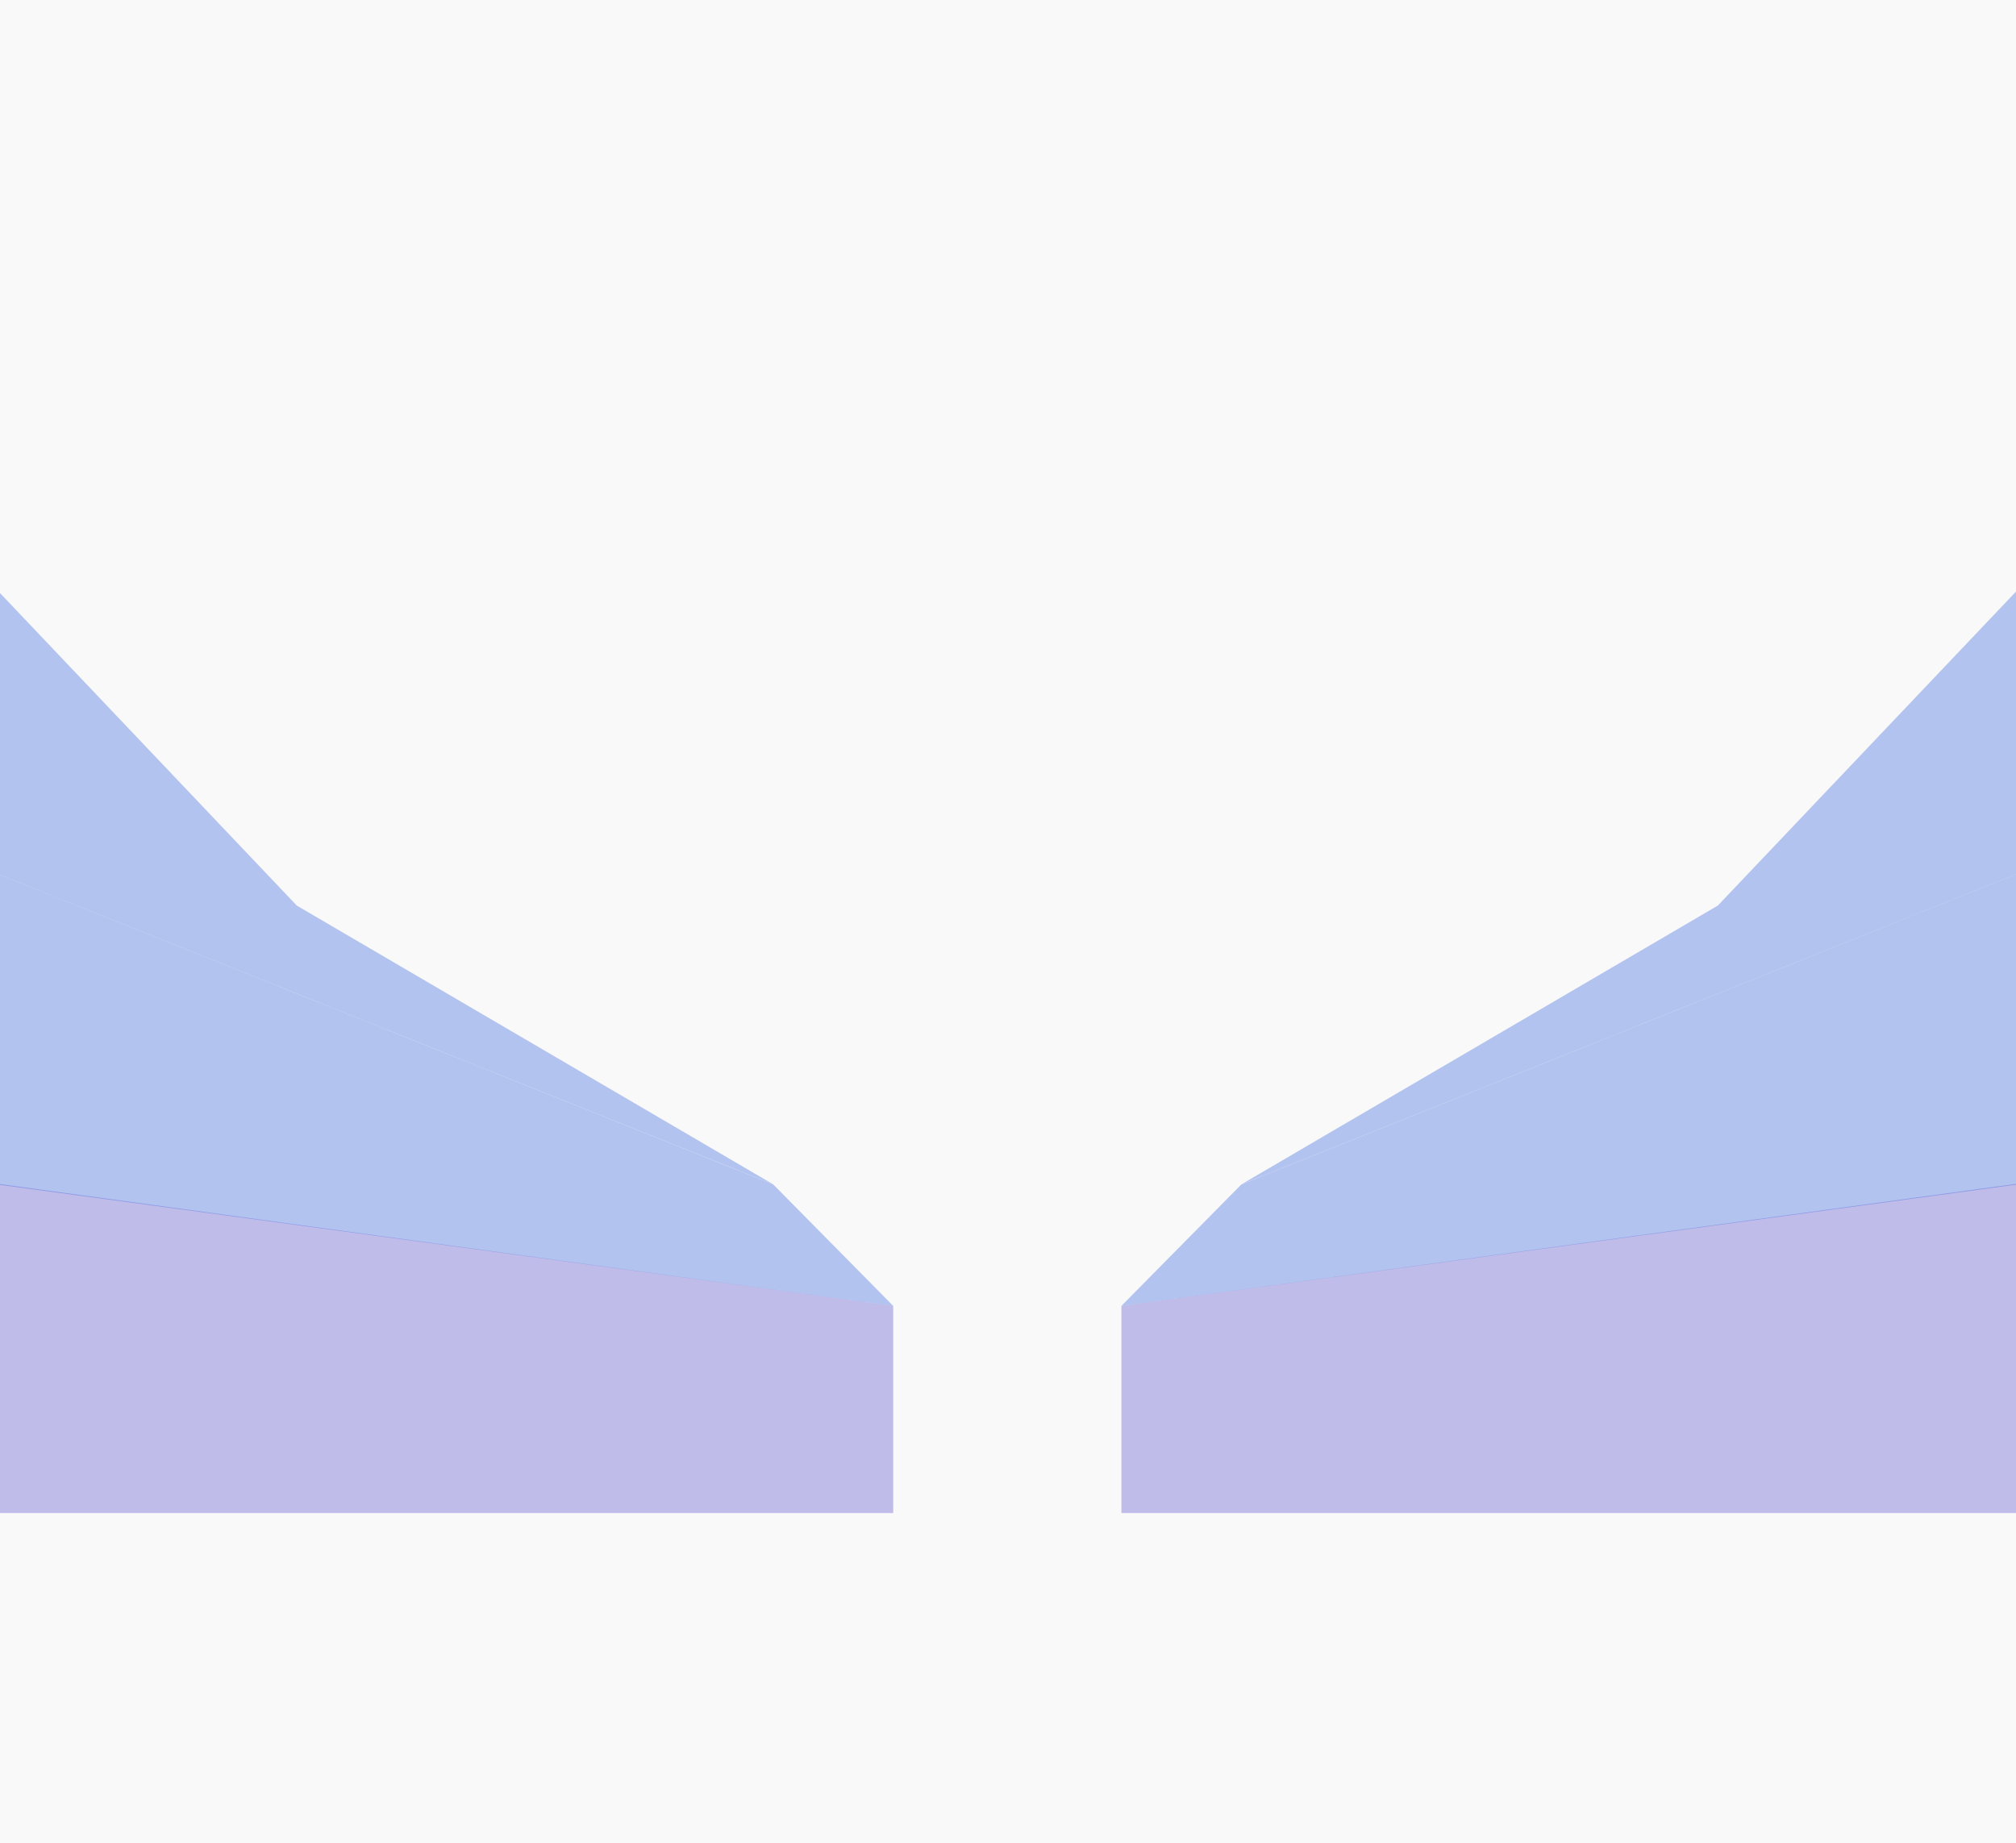
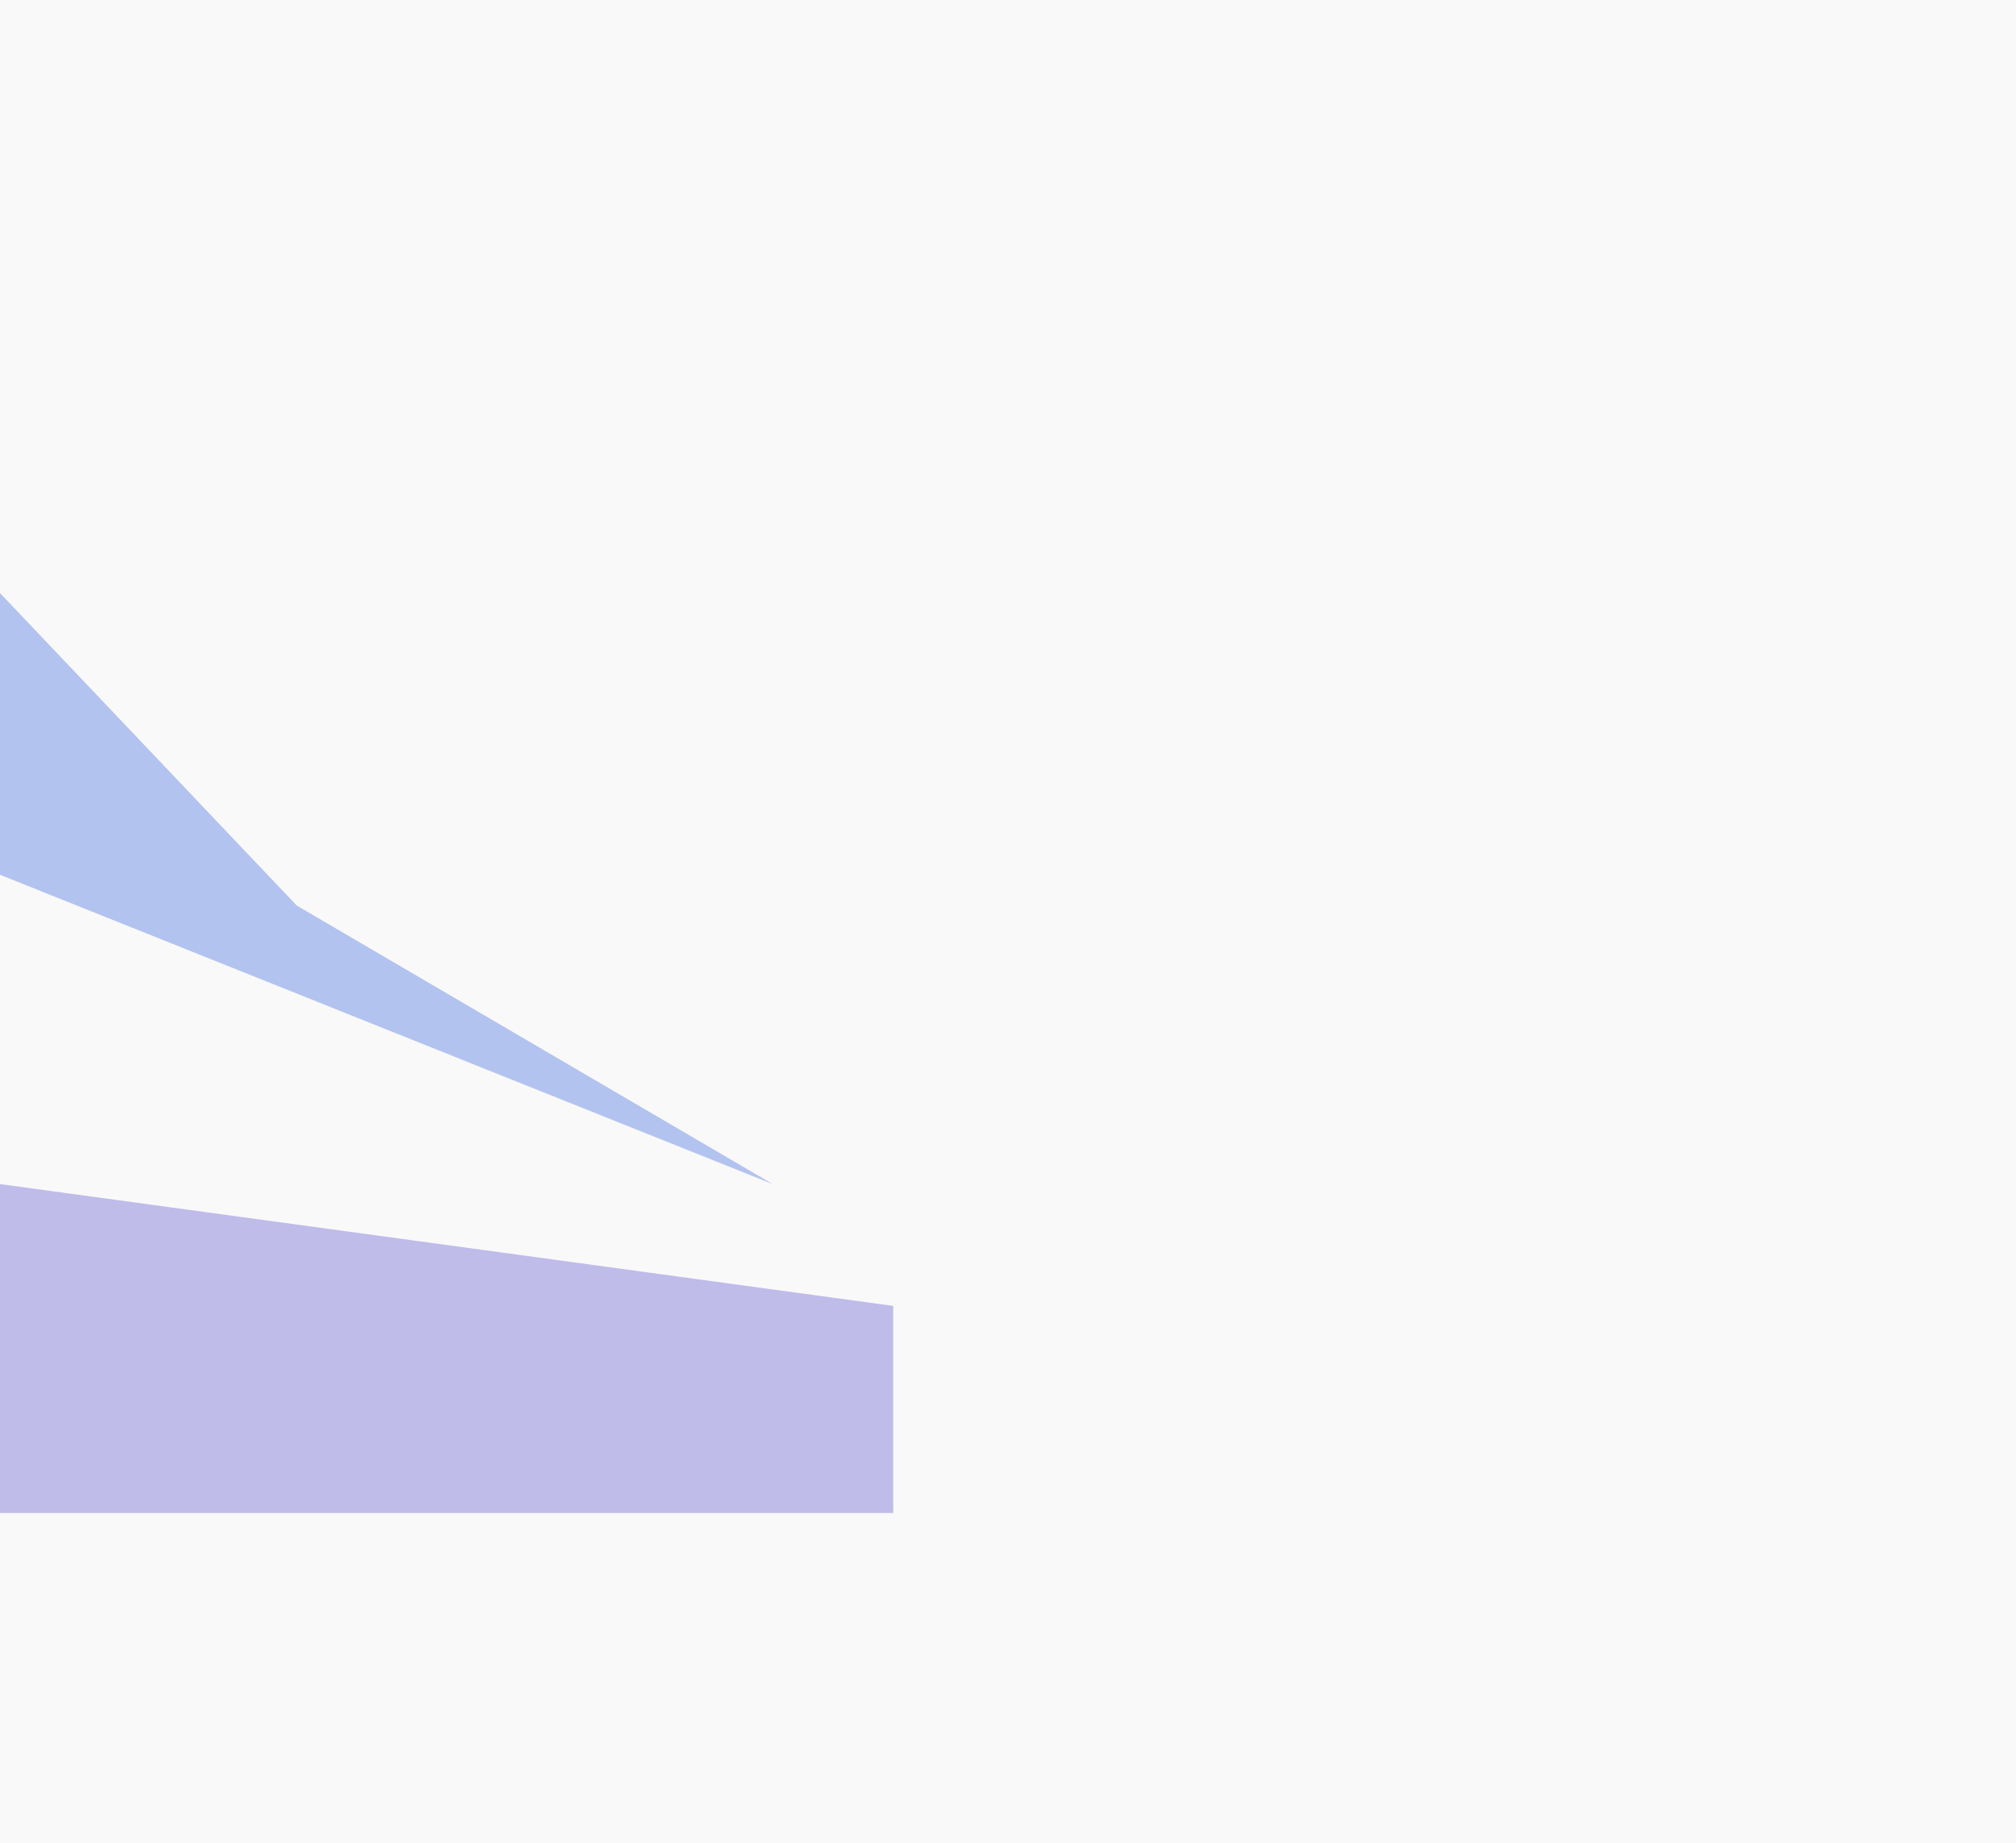
<svg xmlns="http://www.w3.org/2000/svg" width="1440" height="1317" viewBox="0 0 1440 1317" fill="none">
  <g clip-path="url(#clip0_1438_1245)">
    <rect width="1440" height="1317" fill="#F9F9F9" />
    <g opacity="0.32" filter="url(#filter0_fn_1438_1245)">
      <path d="M-227 1081H638V933L-227 815V1081Z" fill="#4338CA" />
    </g>
    <g opacity="0.32" filter="url(#filter1_fn_1438_1245)">
-       <path d="M-226 815.895L638 933L552.303 846.211L-226 534.5V815.895Z" fill="#1D4ED8" />
-     </g>
+       </g>
    <g opacity="0.32" filter="url(#filter2_fn_1438_1245)">
      <path d="M212 647L552 846L-226 534.5V368H-52.909L212 647Z" fill="#1D4ED8" />
    </g>
    <g opacity="0.32" filter="url(#filter3_fn_1438_1245)">
-       <path d="M1666 1081H801V933L1666 815V1081Z" fill="#4338CA" />
-     </g>
+       </g>
    <g opacity="0.32" filter="url(#filter4_fn_1438_1245)">
-       <path d="M1665 815.895L801 933L886.697 846.211L1665 534.5V815.895Z" fill="#1D4ED8" />
-     </g>
+       </g>
    <g opacity="0.32" filter="url(#filter5_fn_1438_1245)">
-       <path d="M1227 647L887 846L1665 534.5V368H1491.91L1227 647Z" fill="#1D4ED8" />
-     </g>
+       </g>
  </g>
  <defs>
    <filter id="filter0_fn_1438_1245" x="-427" y="615" width="1265" height="666" filterUnits="userSpaceOnUse" color-interpolation-filters="sRGB">
      <feFlood flood-opacity="0" result="BackgroundImageFix" />
      <feBlend mode="normal" in="SourceGraphic" in2="BackgroundImageFix" result="shape" />
      <feGaussianBlur stdDeviation="100" result="effect1_foregroundBlur_1438_1245" />
      <feTurbulence type="fractalNoise" baseFrequency="1 1" stitchTiles="stitch" numOctaves="3" result="noise" seed="6504" />
      <feColorMatrix in="noise" type="luminanceToAlpha" result="alphaNoise" />
      <feComponentTransfer in="alphaNoise" result="coloredNoise1">
        <feFuncA type="discrete" tableValues="1 1 1 1 1 1 1 1 1 1 1 1 1 1 1 1 1 1 1 1 1 1 1 1 1 1 1 1 1 1 1 1 1 1 1 1 1 1 1 1 1 1 1 1 1 1 1 1 1 1 1 0 0 0 0 0 0 0 0 0 0 0 0 0 0 0 0 0 0 0 0 0 0 0 0 0 0 0 0 0 0 0 0 0 0 0 0 0 0 0 0 0 0 0 0 0 0 0 0 0 " />
      </feComponentTransfer>
      <feComposite operator="in" in2="effect1_foregroundBlur_1438_1245" in="coloredNoise1" result="noise1Clipped" />
      <feFlood flood-color="rgba(255, 255, 255, 0.36)" result="color1Flood" />
      <feComposite operator="in" in2="noise1Clipped" in="color1Flood" result="color1" />
      <feMerge result="effect2_noise_1438_1245">
        <feMergeNode in="effect1_foregroundBlur_1438_1245" />
        <feMergeNode in="color1" />
      </feMerge>
    </filter>
    <filter id="filter1_fn_1438_1245" x="-426" y="334.5" width="1264" height="798.5" filterUnits="userSpaceOnUse" color-interpolation-filters="sRGB">
      <feFlood flood-opacity="0" result="BackgroundImageFix" />
      <feBlend mode="normal" in="SourceGraphic" in2="BackgroundImageFix" result="shape" />
      <feGaussianBlur stdDeviation="100" result="effect1_foregroundBlur_1438_1245" />
      <feTurbulence type="fractalNoise" baseFrequency="1 1" stitchTiles="stitch" numOctaves="3" result="noise" seed="6504" />
      <feColorMatrix in="noise" type="luminanceToAlpha" result="alphaNoise" />
      <feComponentTransfer in="alphaNoise" result="coloredNoise1">
        <feFuncA type="discrete" tableValues="1 1 1 1 1 1 1 1 1 1 1 1 1 1 1 1 1 1 1 1 1 1 1 1 1 1 1 1 1 1 1 1 1 1 1 1 1 1 1 1 1 1 1 1 1 1 1 1 1 1 1 0 0 0 0 0 0 0 0 0 0 0 0 0 0 0 0 0 0 0 0 0 0 0 0 0 0 0 0 0 0 0 0 0 0 0 0 0 0 0 0 0 0 0 0 0 0 0 0 0 " />
      </feComponentTransfer>
      <feComposite operator="in" in2="effect1_foregroundBlur_1438_1245" in="coloredNoise1" result="noise1Clipped" />
      <feFlood flood-color="rgba(255, 255, 255, 0.36)" result="color1Flood" />
      <feComposite operator="in" in2="noise1Clipped" in="color1Flood" result="color1" />
      <feMerge result="effect2_noise_1438_1245">
        <feMergeNode in="effect1_foregroundBlur_1438_1245" />
        <feMergeNode in="color1" />
      </feMerge>
    </filter>
    <filter id="filter2_fn_1438_1245" x="-426" y="168" width="1178" height="878" filterUnits="userSpaceOnUse" color-interpolation-filters="sRGB">
      <feFlood flood-opacity="0" result="BackgroundImageFix" />
      <feBlend mode="normal" in="SourceGraphic" in2="BackgroundImageFix" result="shape" />
      <feGaussianBlur stdDeviation="100" result="effect1_foregroundBlur_1438_1245" />
      <feTurbulence type="fractalNoise" baseFrequency="1 1" stitchTiles="stitch" numOctaves="3" result="noise" seed="6504" />
      <feColorMatrix in="noise" type="luminanceToAlpha" result="alphaNoise" />
      <feComponentTransfer in="alphaNoise" result="coloredNoise1">
        <feFuncA type="discrete" tableValues="1 1 1 1 1 1 1 1 1 1 1 1 1 1 1 1 1 1 1 1 1 1 1 1 1 1 1 1 1 1 1 1 1 1 1 1 1 1 1 1 1 1 1 1 1 1 1 1 1 1 1 0 0 0 0 0 0 0 0 0 0 0 0 0 0 0 0 0 0 0 0 0 0 0 0 0 0 0 0 0 0 0 0 0 0 0 0 0 0 0 0 0 0 0 0 0 0 0 0 0 " />
      </feComponentTransfer>
      <feComposite operator="in" in2="effect1_foregroundBlur_1438_1245" in="coloredNoise1" result="noise1Clipped" />
      <feFlood flood-color="rgba(255, 255, 255, 0.36)" result="color1Flood" />
      <feComposite operator="in" in2="noise1Clipped" in="color1Flood" result="color1" />
      <feMerge result="effect2_noise_1438_1245">
        <feMergeNode in="effect1_foregroundBlur_1438_1245" />
        <feMergeNode in="color1" />
      </feMerge>
    </filter>
    <filter id="filter3_fn_1438_1245" x="601" y="615" width="1265" height="666" filterUnits="userSpaceOnUse" color-interpolation-filters="sRGB">
      <feFlood flood-opacity="0" result="BackgroundImageFix" />
      <feBlend mode="normal" in="SourceGraphic" in2="BackgroundImageFix" result="shape" />
      <feGaussianBlur stdDeviation="100" result="effect1_foregroundBlur_1438_1245" />
      <feTurbulence type="fractalNoise" baseFrequency="1 1" stitchTiles="stitch" numOctaves="3" result="noise" seed="6504" />
      <feColorMatrix in="noise" type="luminanceToAlpha" result="alphaNoise" />
      <feComponentTransfer in="alphaNoise" result="coloredNoise1">
        <feFuncA type="discrete" tableValues="1 1 1 1 1 1 1 1 1 1 1 1 1 1 1 1 1 1 1 1 1 1 1 1 1 1 1 1 1 1 1 1 1 1 1 1 1 1 1 1 1 1 1 1 1 1 1 1 1 1 1 0 0 0 0 0 0 0 0 0 0 0 0 0 0 0 0 0 0 0 0 0 0 0 0 0 0 0 0 0 0 0 0 0 0 0 0 0 0 0 0 0 0 0 0 0 0 0 0 0 " />
      </feComponentTransfer>
      <feComposite operator="in" in2="effect1_foregroundBlur_1438_1245" in="coloredNoise1" result="noise1Clipped" />
      <feFlood flood-color="rgba(255, 255, 255, 0.36)" result="color1Flood" />
      <feComposite operator="in" in2="noise1Clipped" in="color1Flood" result="color1" />
      <feMerge result="effect2_noise_1438_1245">
        <feMergeNode in="effect1_foregroundBlur_1438_1245" />
        <feMergeNode in="color1" />
      </feMerge>
    </filter>
    <filter id="filter4_fn_1438_1245" x="601" y="334.5" width="1264" height="798.5" filterUnits="userSpaceOnUse" color-interpolation-filters="sRGB">
      <feFlood flood-opacity="0" result="BackgroundImageFix" />
      <feBlend mode="normal" in="SourceGraphic" in2="BackgroundImageFix" result="shape" />
      <feGaussianBlur stdDeviation="100" result="effect1_foregroundBlur_1438_1245" />
      <feTurbulence type="fractalNoise" baseFrequency="1 1" stitchTiles="stitch" numOctaves="3" result="noise" seed="6504" />
      <feColorMatrix in="noise" type="luminanceToAlpha" result="alphaNoise" />
      <feComponentTransfer in="alphaNoise" result="coloredNoise1">
        <feFuncA type="discrete" tableValues="1 1 1 1 1 1 1 1 1 1 1 1 1 1 1 1 1 1 1 1 1 1 1 1 1 1 1 1 1 1 1 1 1 1 1 1 1 1 1 1 1 1 1 1 1 1 1 1 1 1 1 0 0 0 0 0 0 0 0 0 0 0 0 0 0 0 0 0 0 0 0 0 0 0 0 0 0 0 0 0 0 0 0 0 0 0 0 0 0 0 0 0 0 0 0 0 0 0 0 0 " />
      </feComponentTransfer>
      <feComposite operator="in" in2="effect1_foregroundBlur_1438_1245" in="coloredNoise1" result="noise1Clipped" />
      <feFlood flood-color="rgba(255, 255, 255, 0.36)" result="color1Flood" />
      <feComposite operator="in" in2="noise1Clipped" in="color1Flood" result="color1" />
      <feMerge result="effect2_noise_1438_1245">
        <feMergeNode in="effect1_foregroundBlur_1438_1245" />
        <feMergeNode in="color1" />
      </feMerge>
    </filter>
    <filter id="filter5_fn_1438_1245" x="687" y="168" width="1178" height="878" filterUnits="userSpaceOnUse" color-interpolation-filters="sRGB">
      <feFlood flood-opacity="0" result="BackgroundImageFix" />
      <feBlend mode="normal" in="SourceGraphic" in2="BackgroundImageFix" result="shape" />
      <feGaussianBlur stdDeviation="100" result="effect1_foregroundBlur_1438_1245" />
      <feTurbulence type="fractalNoise" baseFrequency="1 1" stitchTiles="stitch" numOctaves="3" result="noise" seed="6504" />
      <feColorMatrix in="noise" type="luminanceToAlpha" result="alphaNoise" />
      <feComponentTransfer in="alphaNoise" result="coloredNoise1">
        <feFuncA type="discrete" tableValues="1 1 1 1 1 1 1 1 1 1 1 1 1 1 1 1 1 1 1 1 1 1 1 1 1 1 1 1 1 1 1 1 1 1 1 1 1 1 1 1 1 1 1 1 1 1 1 1 1 1 1 0 0 0 0 0 0 0 0 0 0 0 0 0 0 0 0 0 0 0 0 0 0 0 0 0 0 0 0 0 0 0 0 0 0 0 0 0 0 0 0 0 0 0 0 0 0 0 0 0 " />
      </feComponentTransfer>
      <feComposite operator="in" in2="effect1_foregroundBlur_1438_1245" in="coloredNoise1" result="noise1Clipped" />
      <feFlood flood-color="rgba(255, 255, 255, 0.36)" result="color1Flood" />
      <feComposite operator="in" in2="noise1Clipped" in="color1Flood" result="color1" />
      <feMerge result="effect2_noise_1438_1245">
        <feMergeNode in="effect1_foregroundBlur_1438_1245" />
        <feMergeNode in="color1" />
      </feMerge>
    </filter>
    <clipPath id="clip0_1438_1245">
      <rect width="1440" height="1317" fill="white" />
    </clipPath>
  </defs>
</svg>